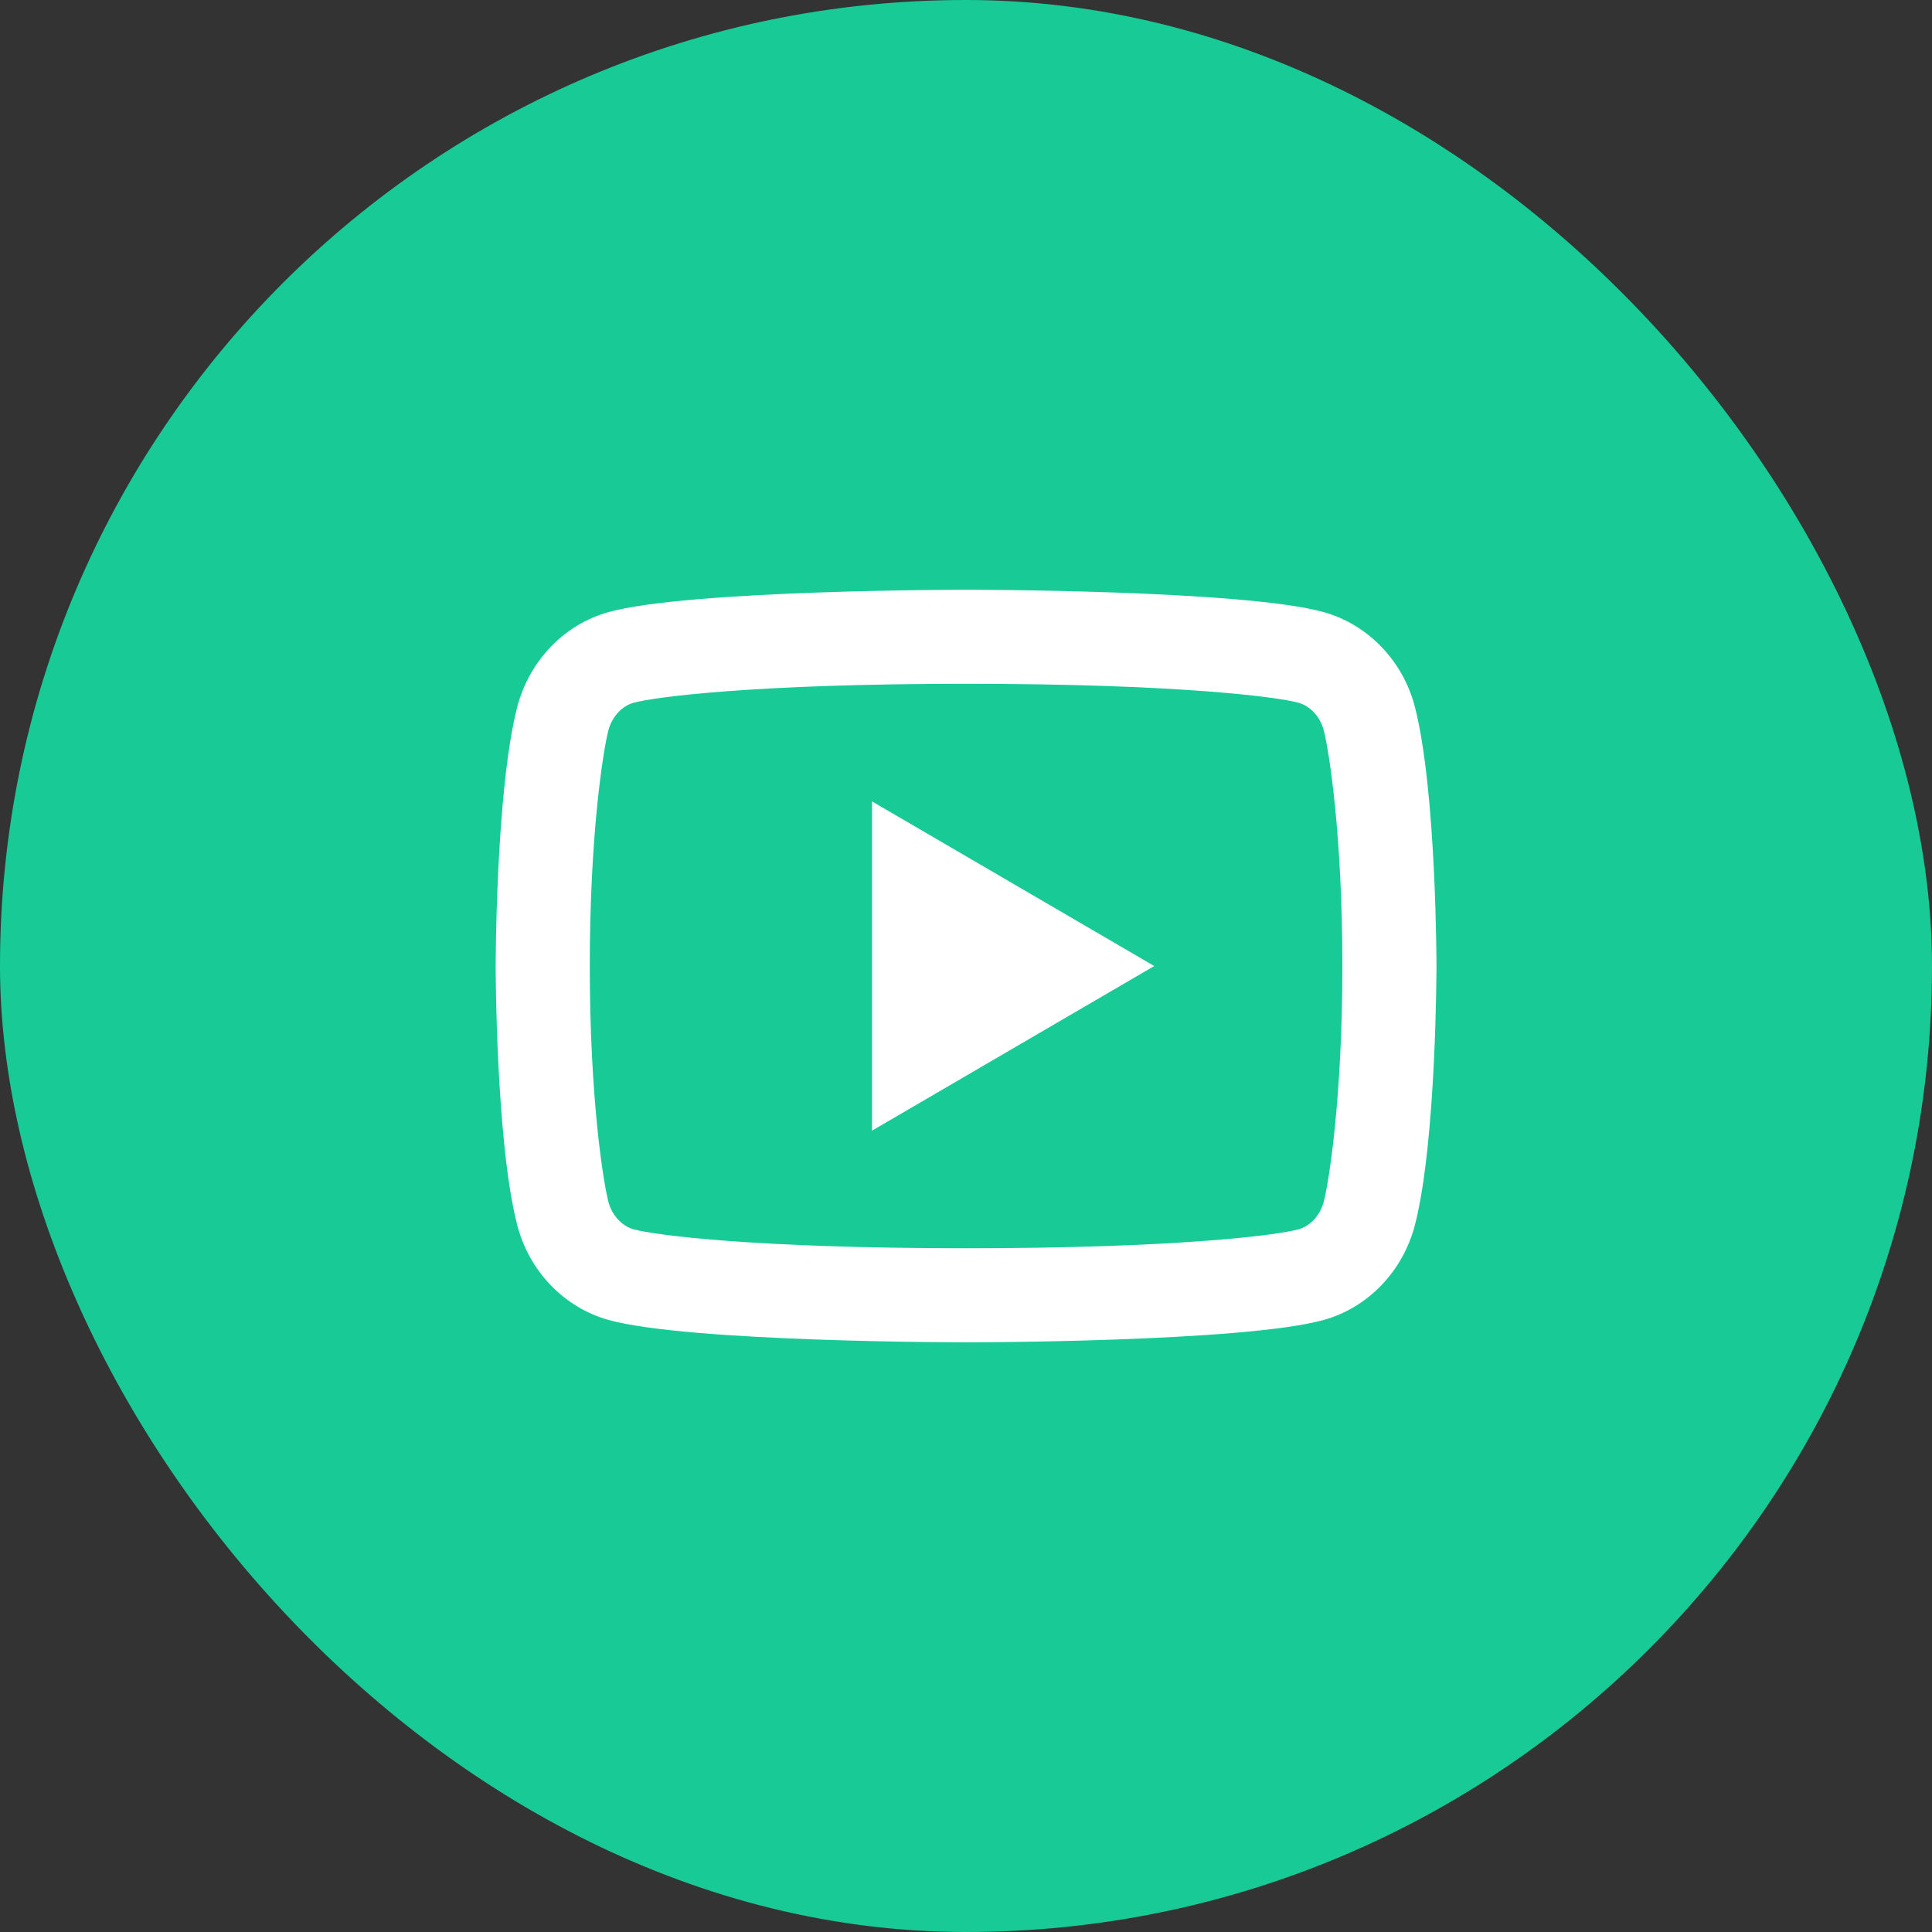
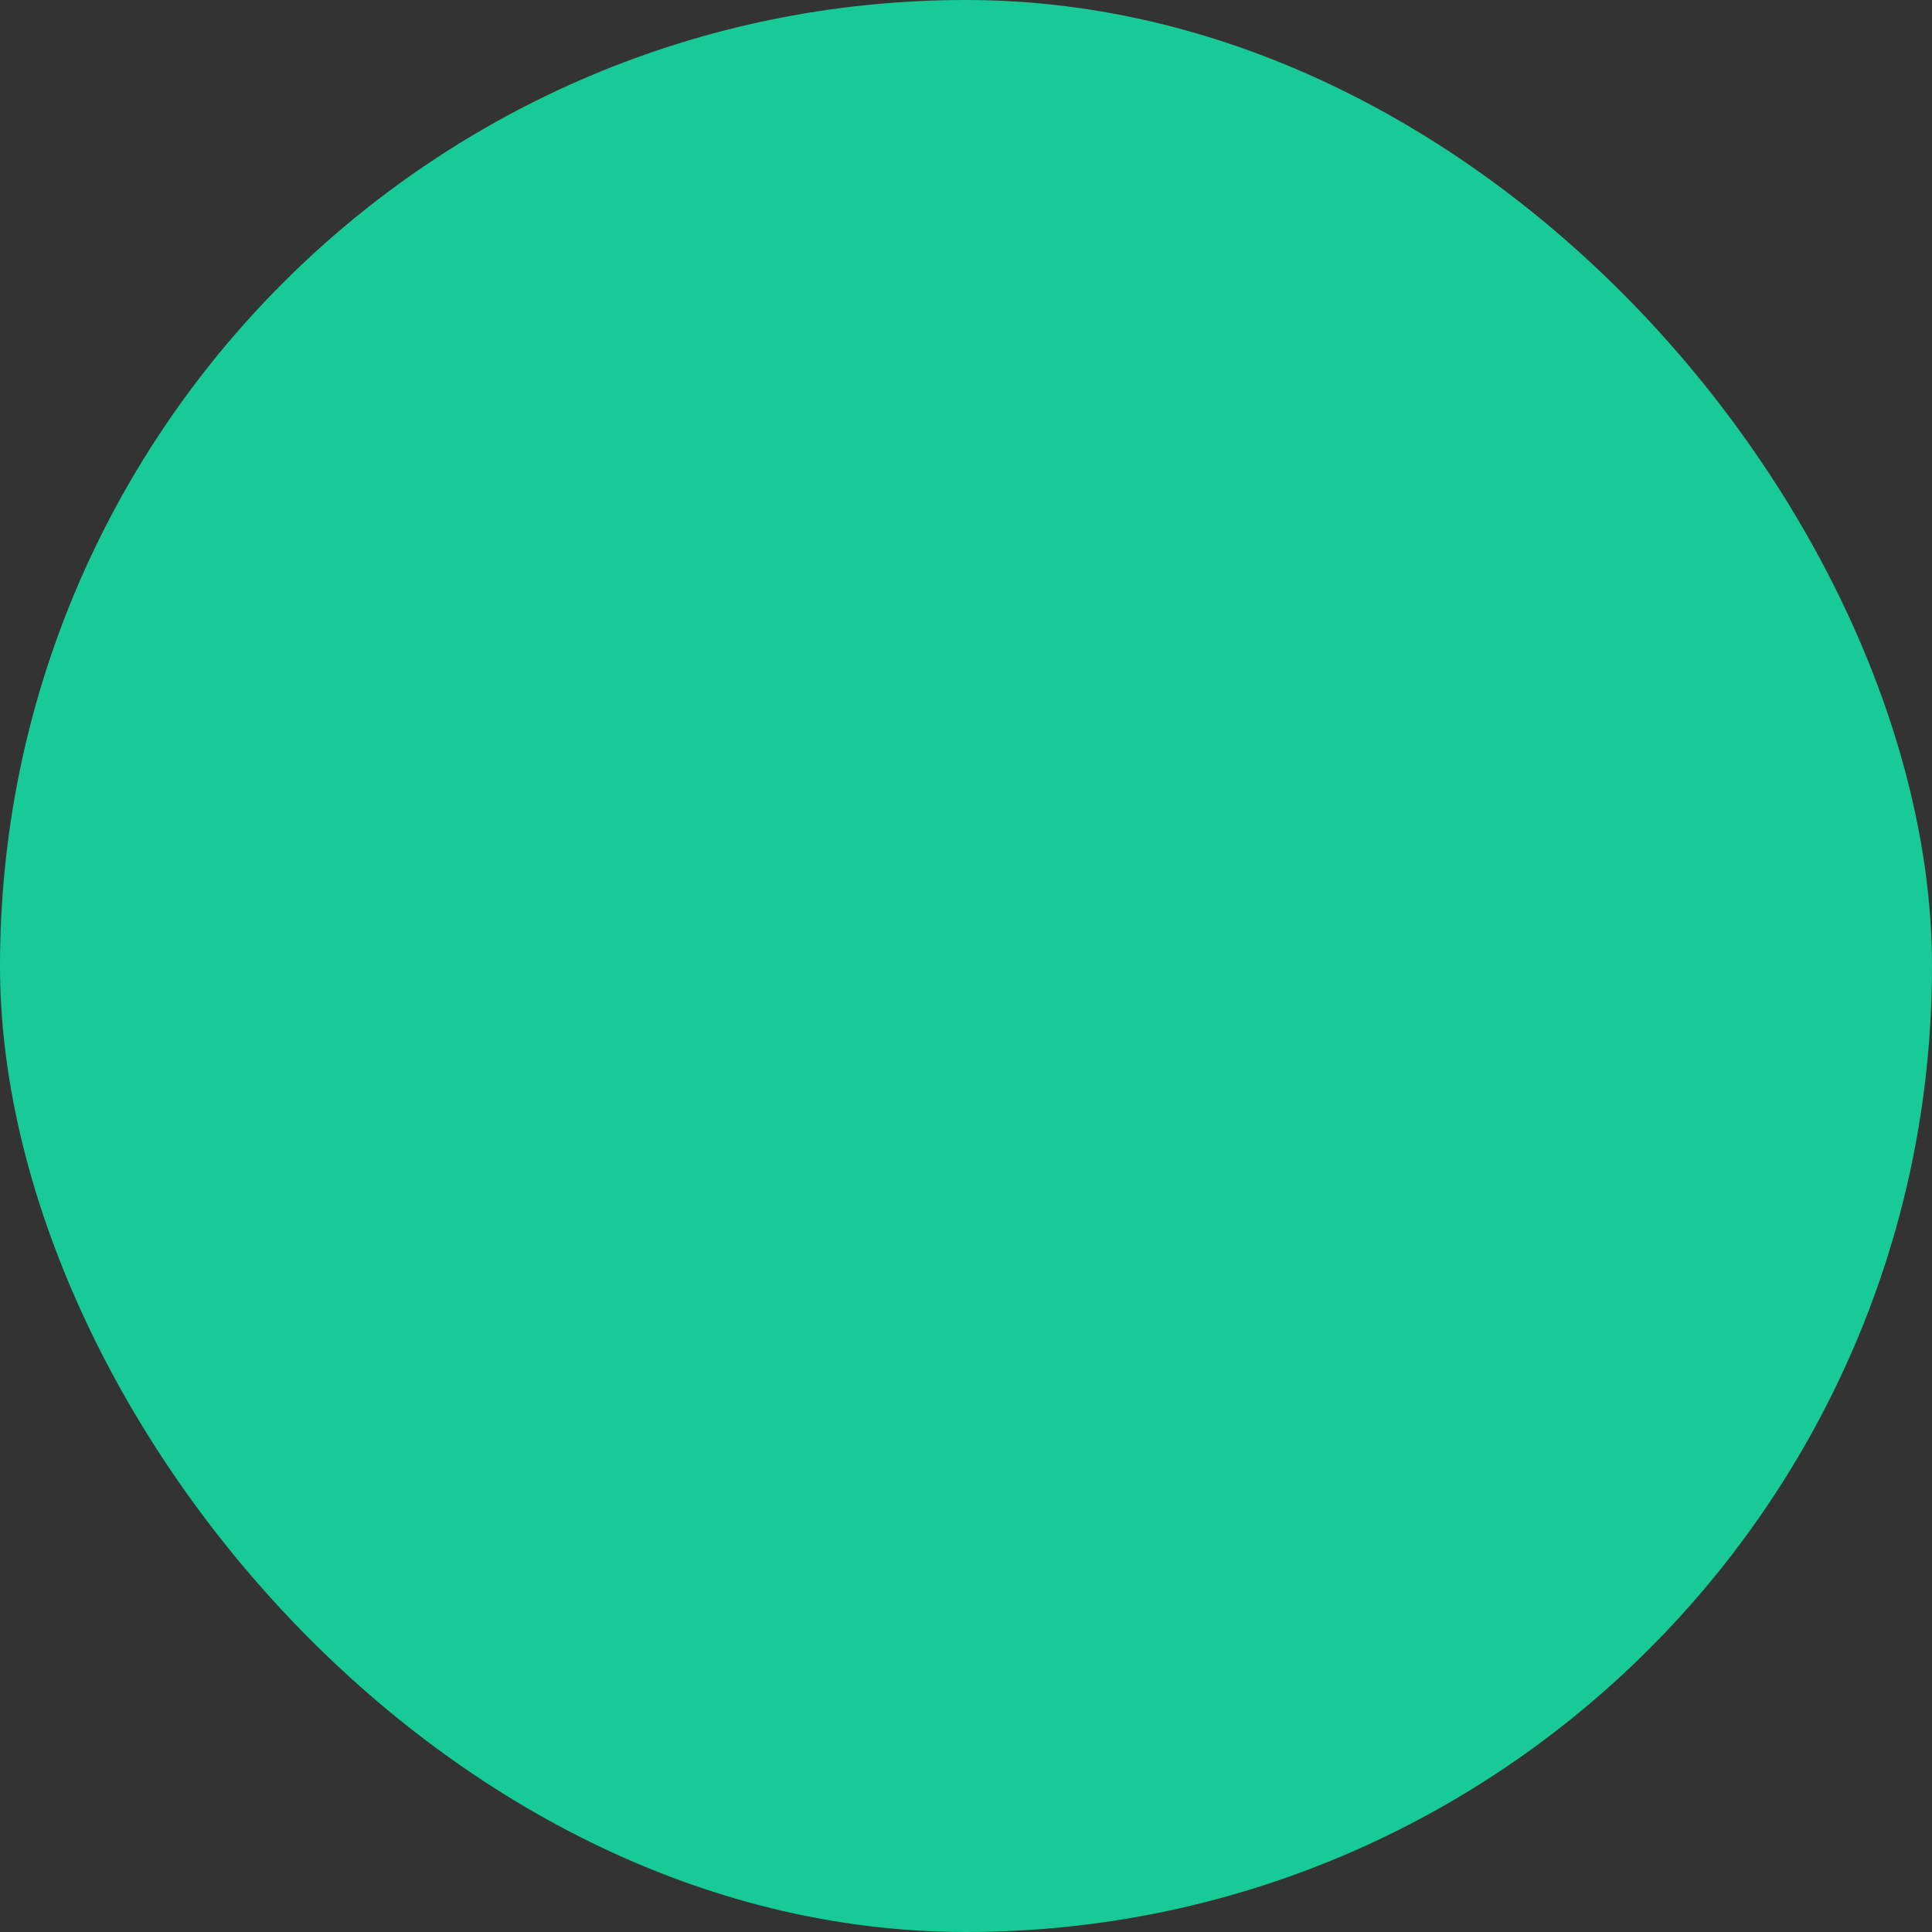
<svg xmlns="http://www.w3.org/2000/svg" width="74" height="74" viewBox="0 0 74 74" fill="none">
  <rect x="0" y="0" width="74" height="74" fill="#333333" stroke="none" />
  <rect width="74" height="74" rx="37" fill="#18CB96" />
-   <path d="M50.706 27.984C50.569 27.447 50.181 27.042 49.736 26.917C48.946 26.697 45.111 26.191 37.003 26.191C28.895 26.191 25.061 26.697 24.267 26.918C23.827 27.04 23.439 27.445 23.3 27.984C23.104 28.748 22.59 31.949 22.59 37.001C22.59 42.053 23.104 45.254 23.3 46.021C23.437 46.556 23.825 46.961 24.268 47.085C25.061 47.306 28.895 47.811 37.003 47.811C45.111 47.811 48.946 47.306 49.739 47.085C50.179 46.962 50.567 46.557 50.706 46.019C50.902 45.254 51.416 42.046 51.416 37.001C51.416 31.957 50.902 28.748 50.706 27.984ZM54.197 27.089C55.02 30.299 55.02 37.001 55.02 37.001C55.02 37.001 55.02 43.703 54.197 46.914C53.738 48.689 52.4 50.085 50.704 50.556C47.626 51.415 37.003 51.415 37.003 51.415C37.003 51.415 26.387 51.415 23.302 50.556C21.6 50.078 20.262 48.682 19.809 46.914C18.986 43.703 18.986 37.001 18.986 37.001C18.986 37.001 18.986 30.299 19.809 27.089C20.268 25.313 21.606 23.918 23.302 23.446C26.387 22.588 37.003 22.588 37.003 22.588C37.003 22.588 47.626 22.588 50.704 23.446C52.406 23.924 53.745 25.32 54.197 27.089ZM33.4 43.307V30.695L44.21 37.001L33.4 43.307Z" fill="white" />
</svg>